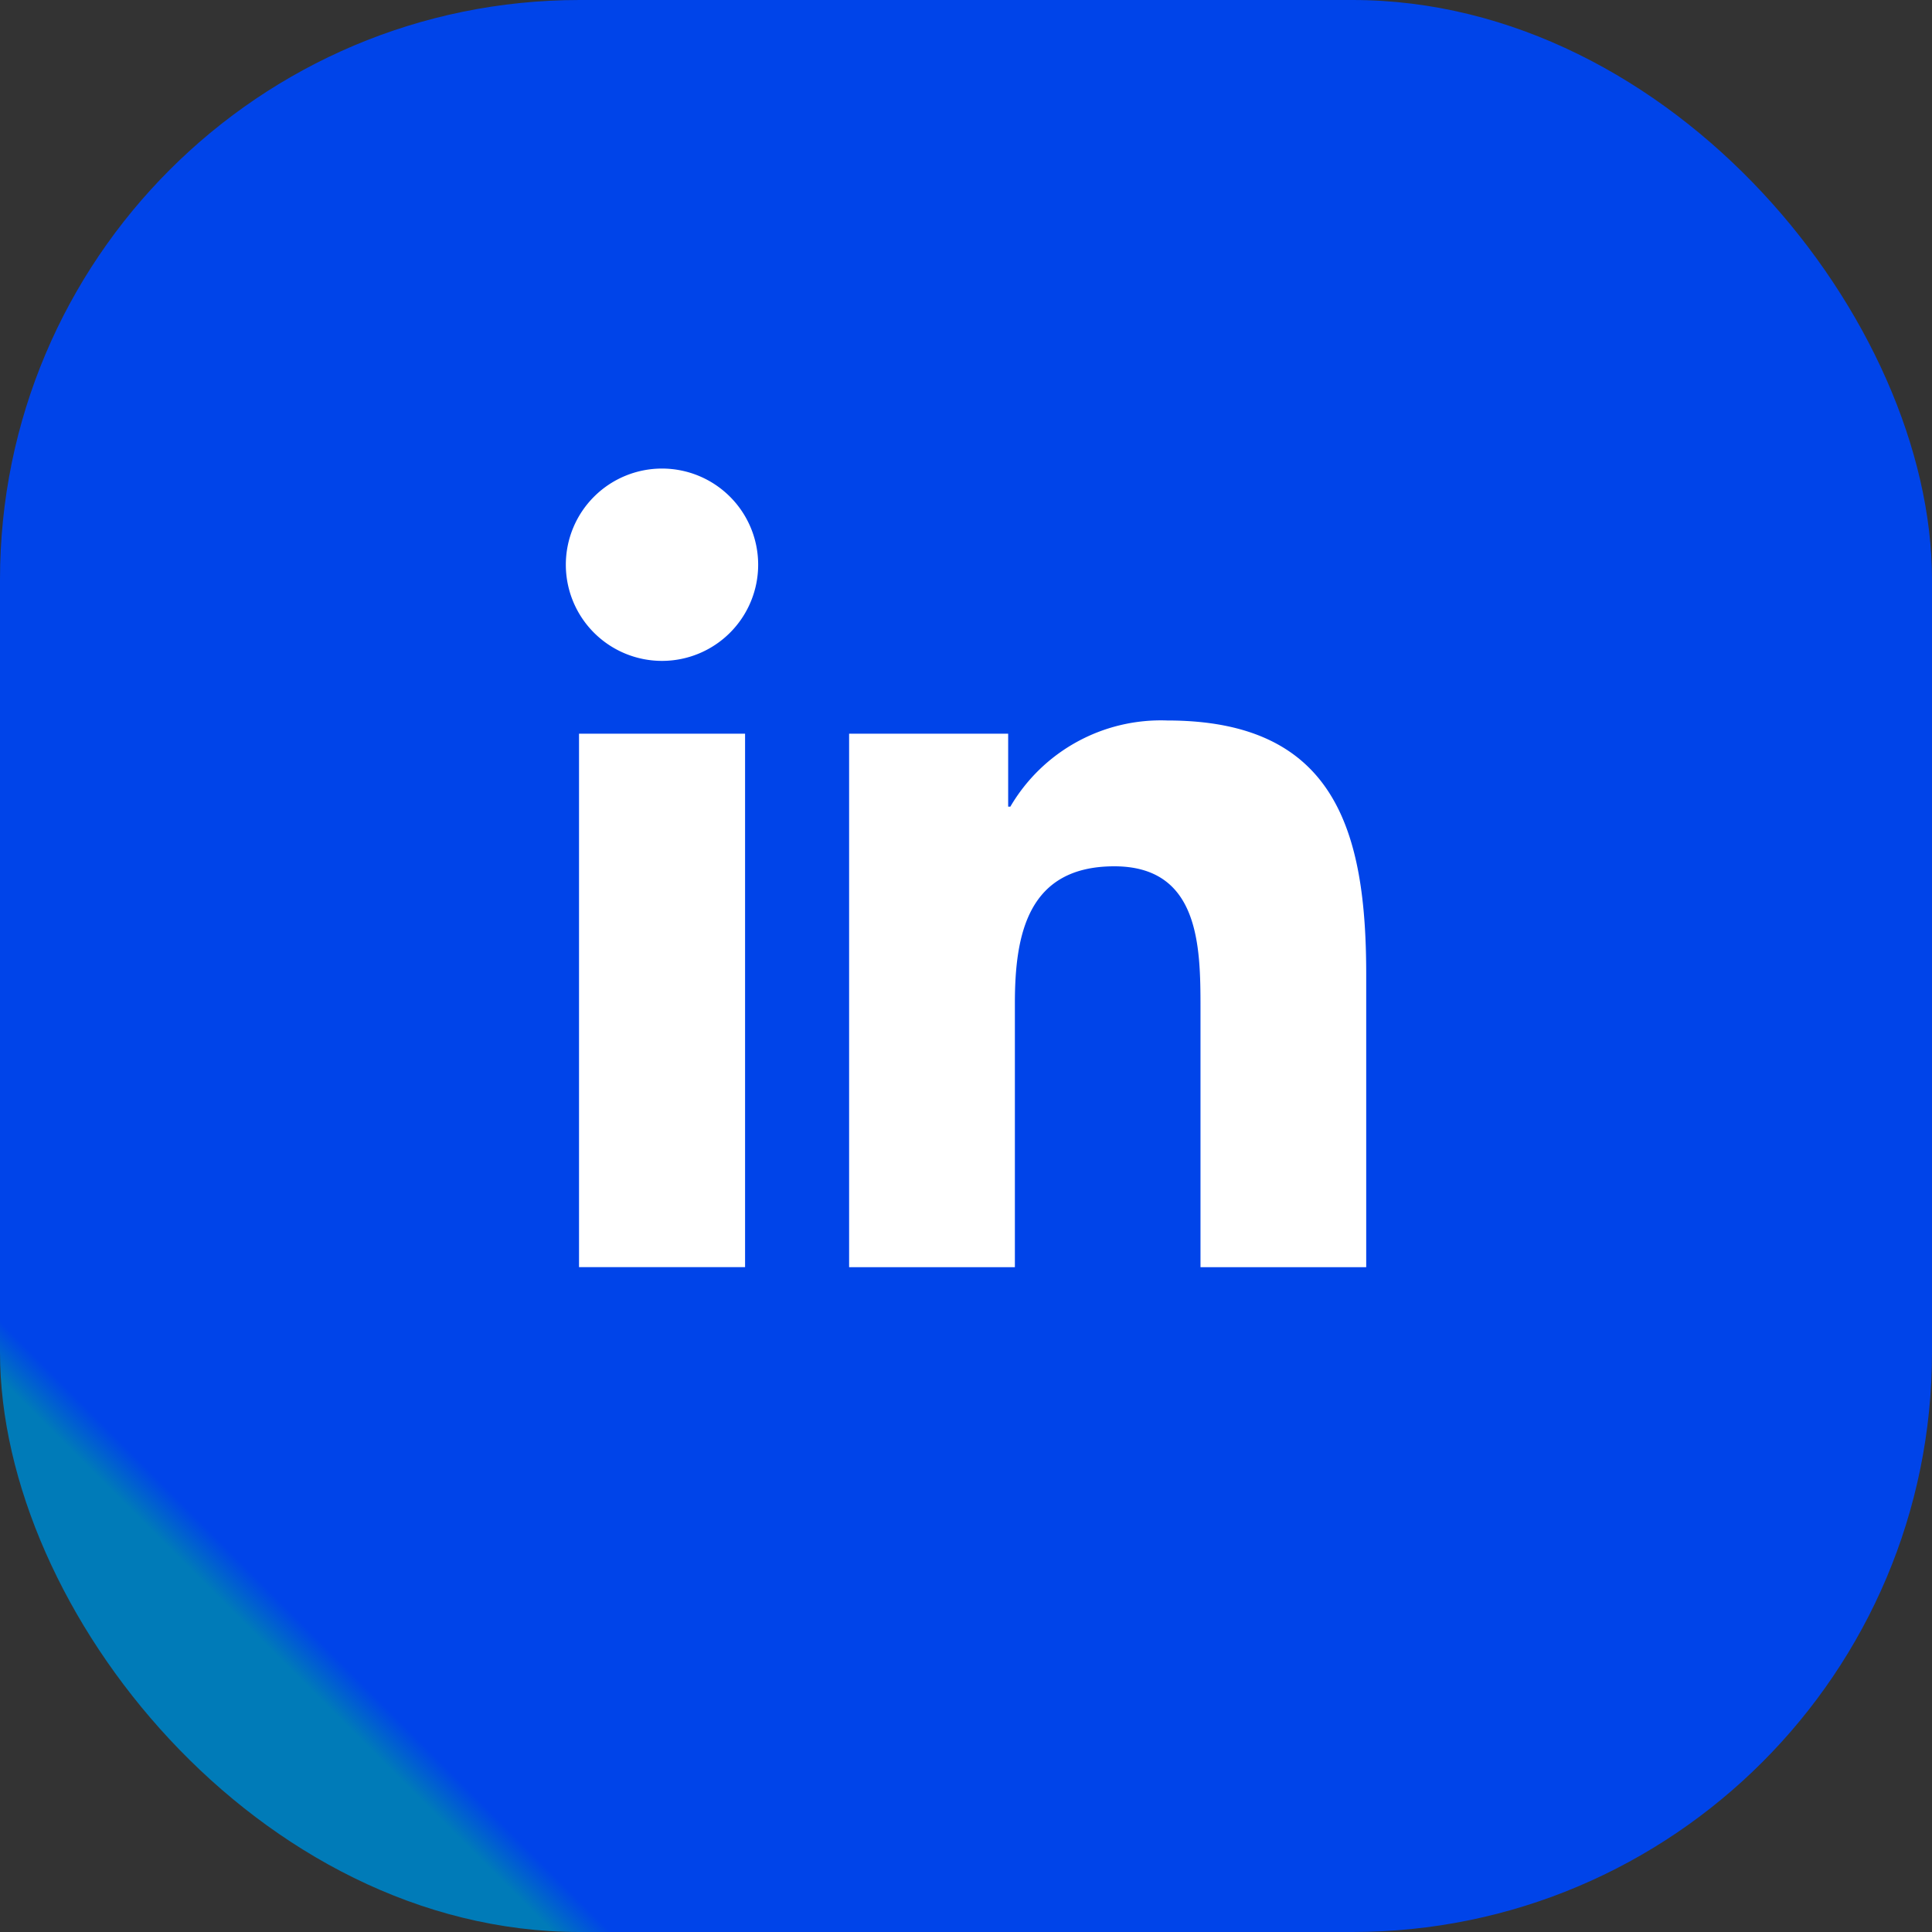
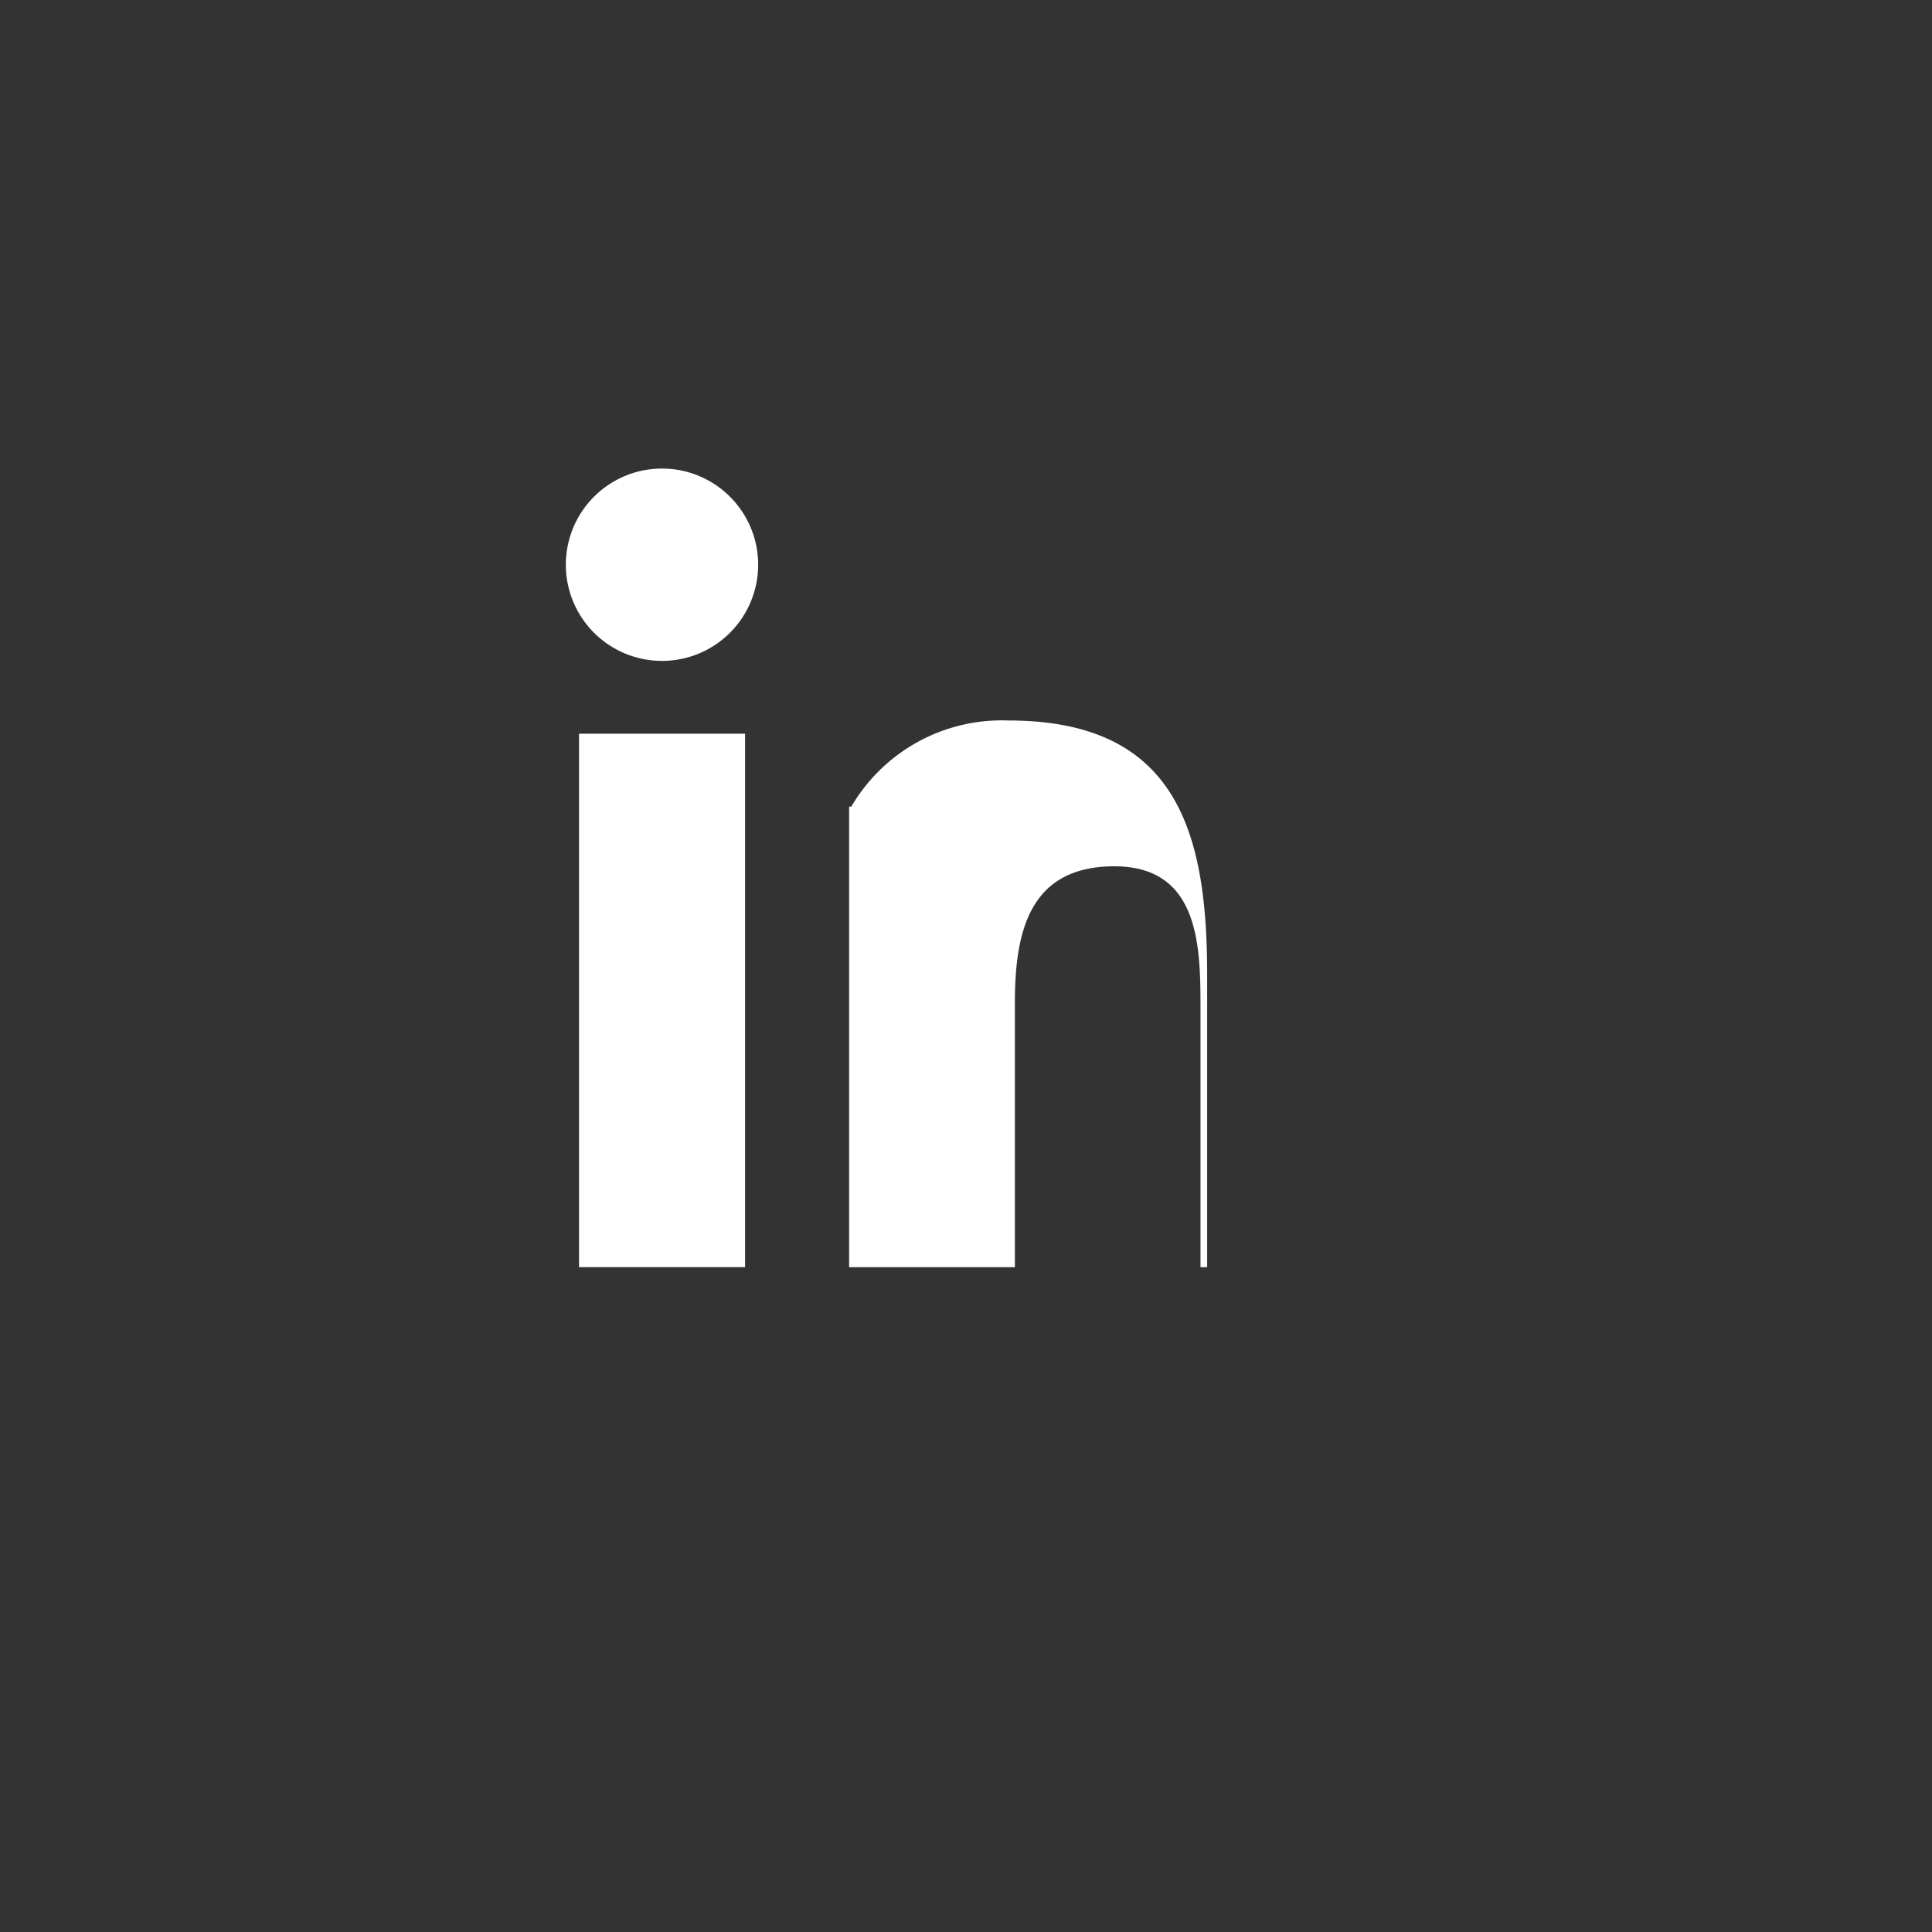
<svg xmlns="http://www.w3.org/2000/svg" width="40" height="40" viewBox="0 0 40 40">
  <rect x="0" y="0" width="40" height="40" fill="#333333" stroke="none" />
  <defs>
    <clipPath id="clip-path">
-       <rect width="40" height="40" rx="12" fill="none" />
-     </clipPath>
+       </clipPath>
    <linearGradient id="linear-gradient" x1="0.146" y1="0.854" x2="0.161" y2="0.854" gradientUnits="objectBoundingBox">
      <stop offset="0" stop-color="#007bb8" />
      <stop offset="1" stop-color="#0044e9" />
    </linearGradient>
  </defs>
  <g clip-path="url(#clip-path)">
-     <path d="M.707.707H57.276V57.276H.707Z" transform="translate(-21 20) rotate(-45)" fill="url(#linear-gradient)" />
-   </g>
+     </g>
  <g>
    <path d="M14.232,17.048H17.67V28.093H14.232Zm1.72-5.489a1.991,1.991,0,1,1-1.993,1.989,1.991,1.991,0,0,1,1.993-1.989" transform="translate(-2.244 -1.858)" fill="#fff" />
-     <path d="M20.948,18.047h3.293v1.511h.045a3.61,3.61,0,0,1,3.251-1.784c3.476,0,4.117,2.286,4.117,5.261v6.058H28.223v-5.37c0-1.282-.024-2.93-1.784-2.93-1.787,0-2.059,1.4-2.059,2.836v5.464H20.948Z" transform="translate(-3.368 -2.857)" fill="#fff" />
+     <path d="M20.948,18.047v1.511h.045a3.61,3.61,0,0,1,3.251-1.784c3.476,0,4.117,2.286,4.117,5.261v6.058H28.223v-5.37c0-1.282-.024-2.93-1.784-2.93-1.787,0-2.059,1.4-2.059,2.836v5.464H20.948Z" transform="translate(-3.368 -2.857)" fill="#fff" />
  </g>
</svg>